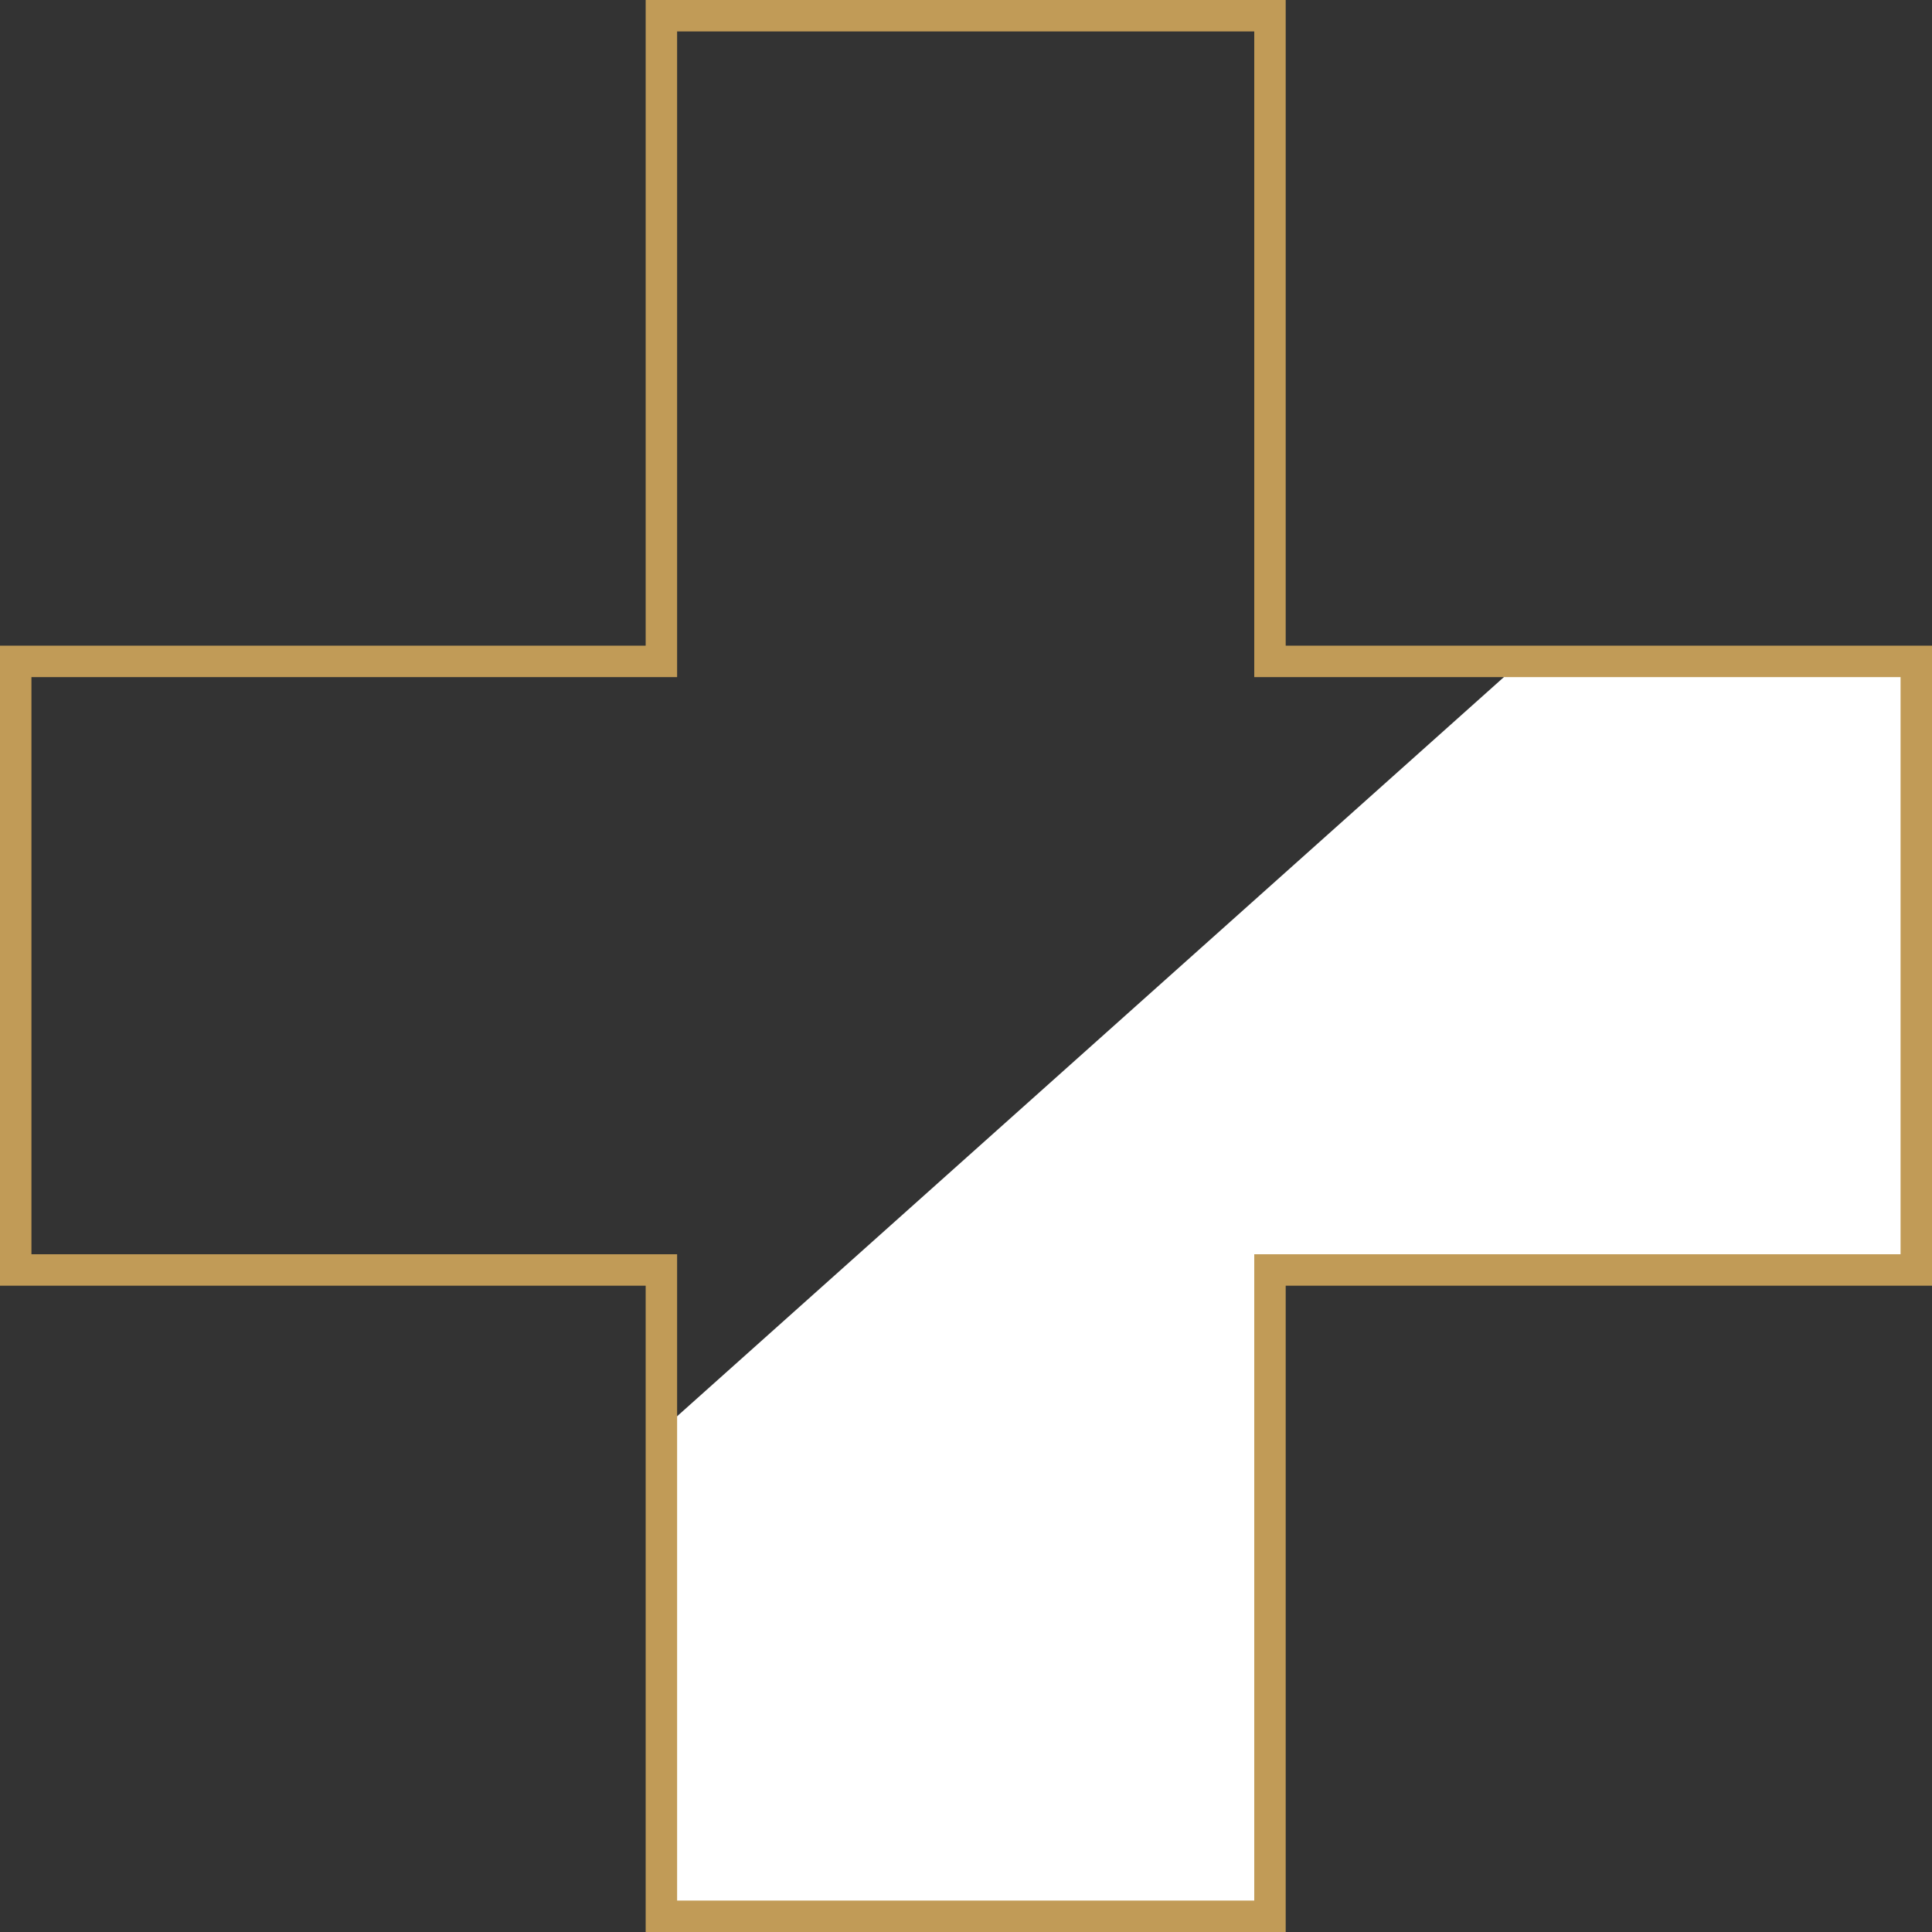
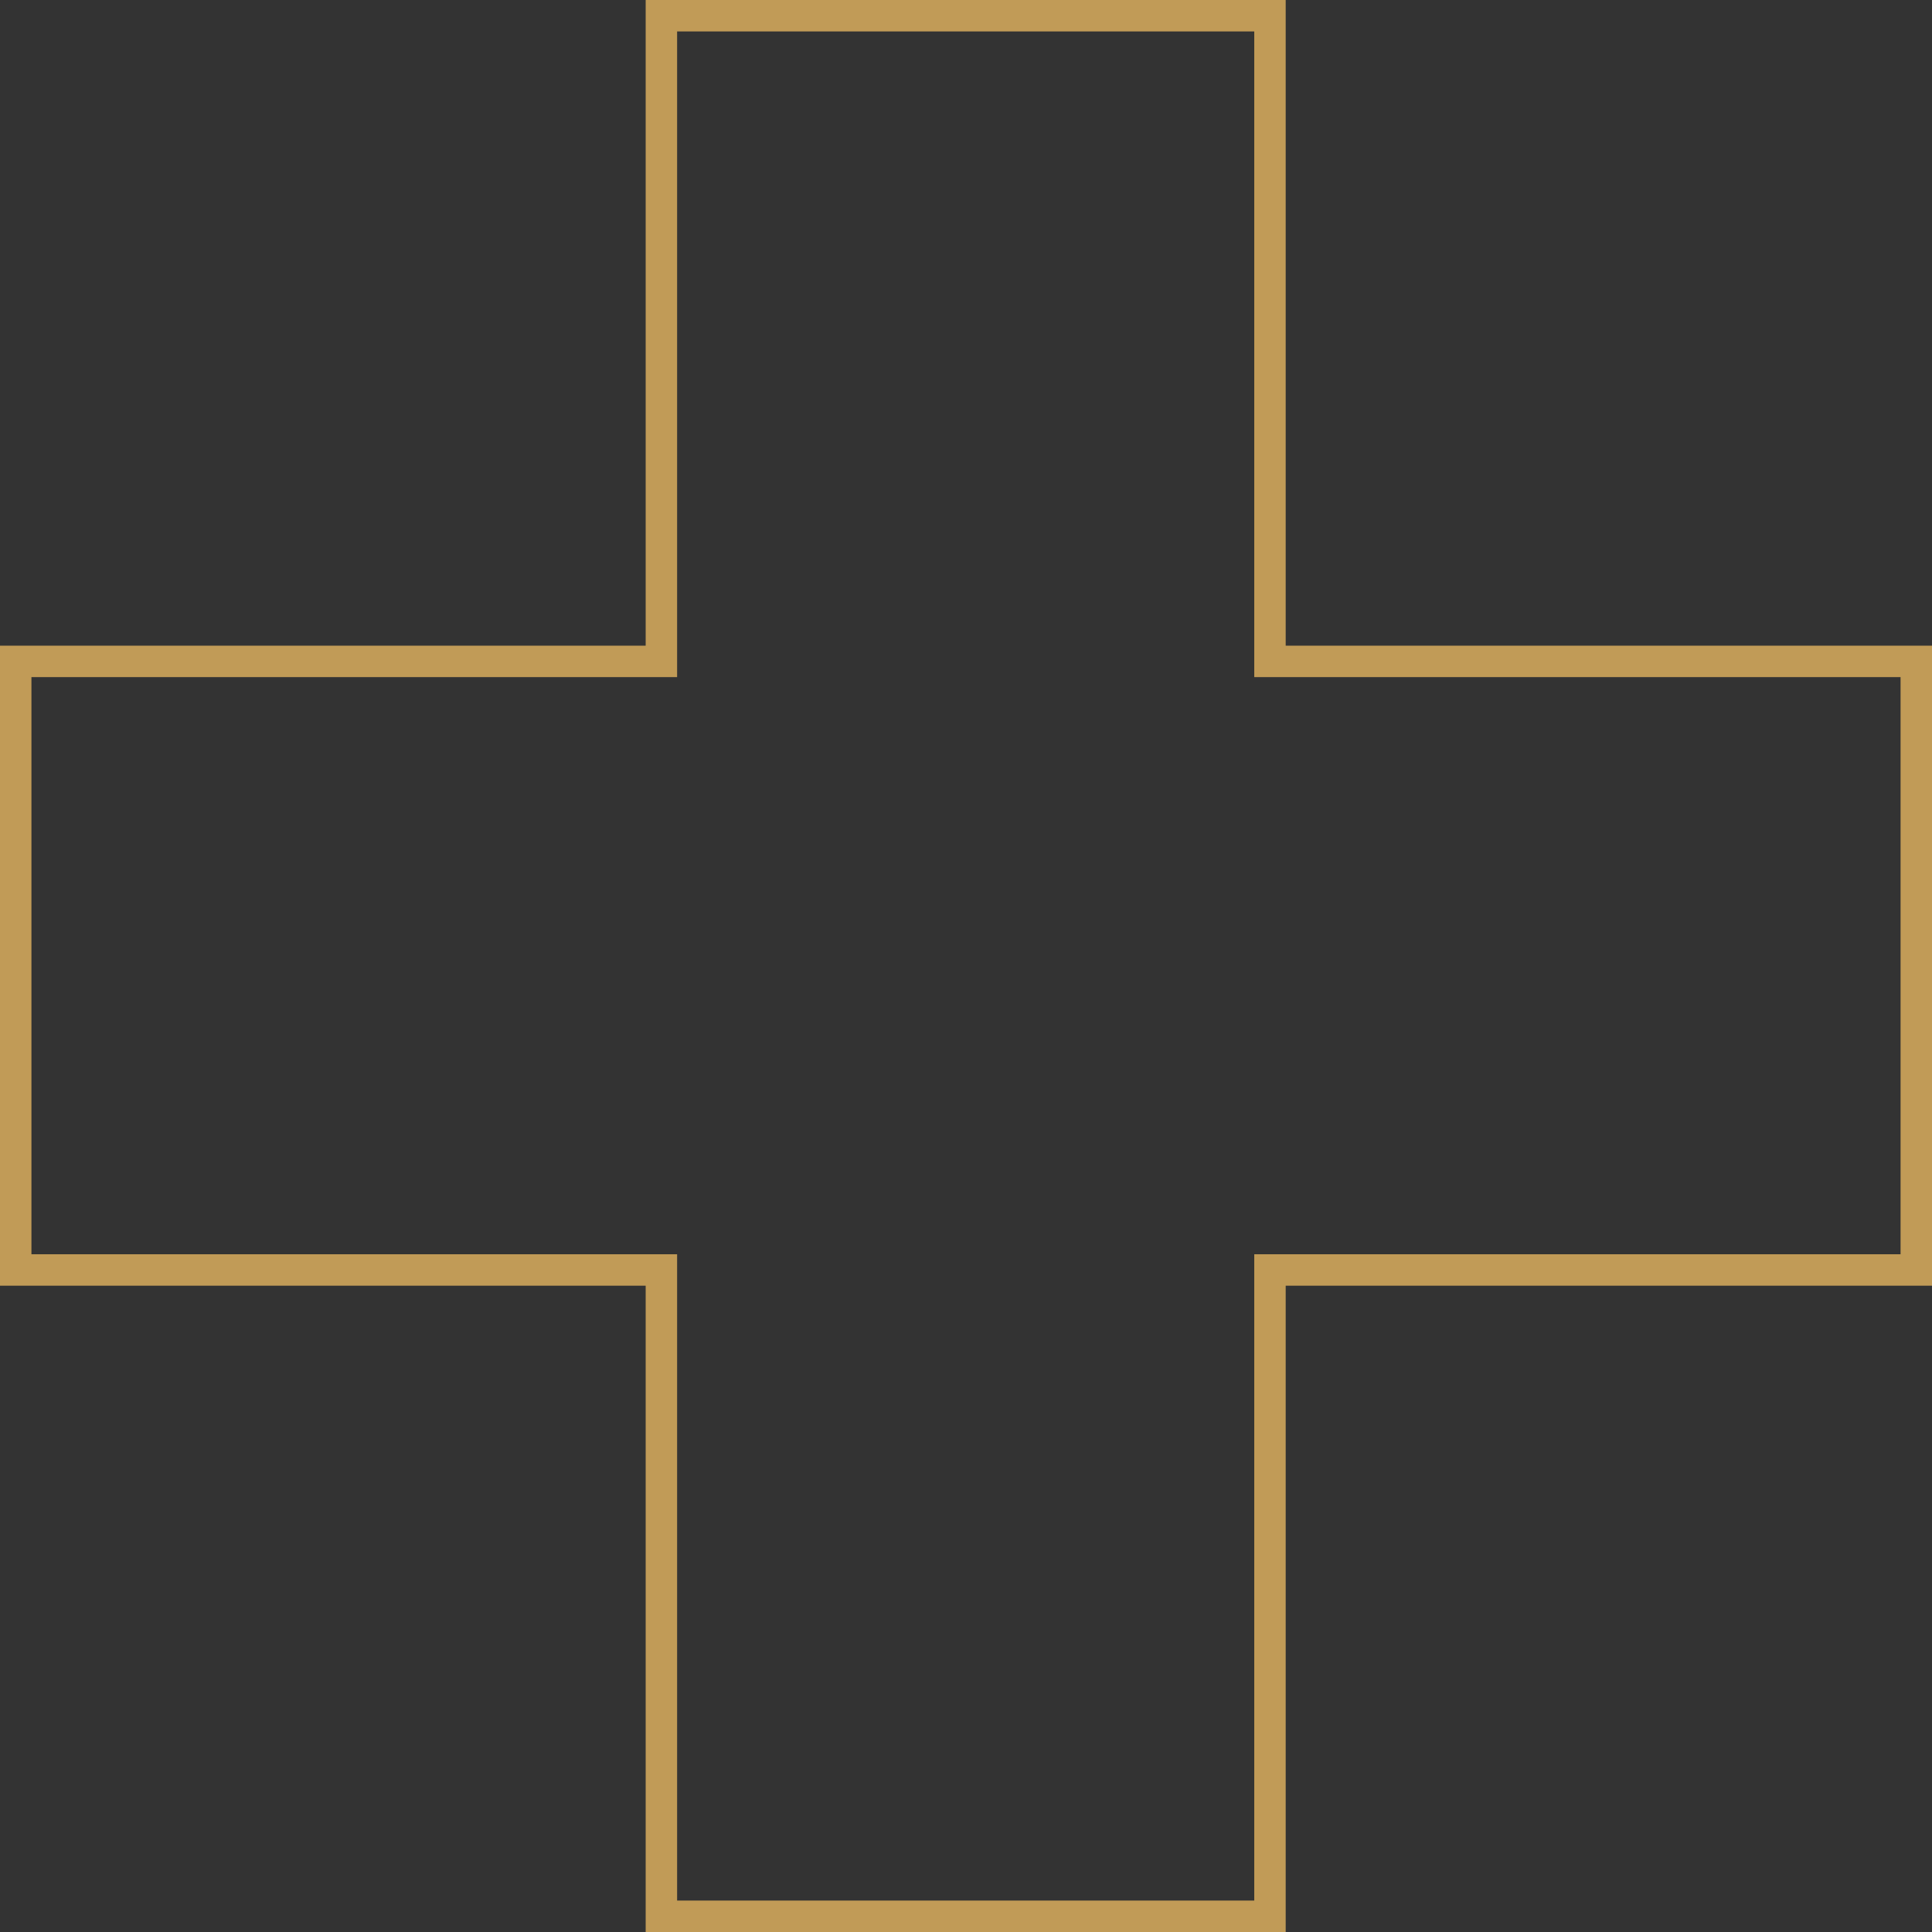
<svg xmlns="http://www.w3.org/2000/svg" viewBox="0 0 30.73 30.73">
  <rect x="0" y="0" width="30.73" height="30.73" fill="#333333" stroke="none" />
  <defs>
    <style>.cls-1{fill:#fff;}.cls-2{fill:none;stroke:#c19b57;stroke-miterlimit:10;stroke-width:0.5px;}</style>
  </defs>
  <g id="Calque_2" data-name="Calque 2">
    <g id="Calque_2-2" data-name="Calque 2">
      <g id="Groupe_117" data-name="Groupe 117">
-         <path id="Tracé_377" data-name="Tracé 377" class="cls-1" d="M20.2,20.2H30.48V10.52H24.2L10.52,22.75v7.73H20.2Z" />
        <path id="Tracé_378" data-name="Tracé 378" class="cls-2" d="M30.48,10.52H20.2V.25H10.52V10.52H.25V20.2H10.52V30.48H20.2V20.2H30.48Z" />
      </g>
    </g>
  </g>
</svg>